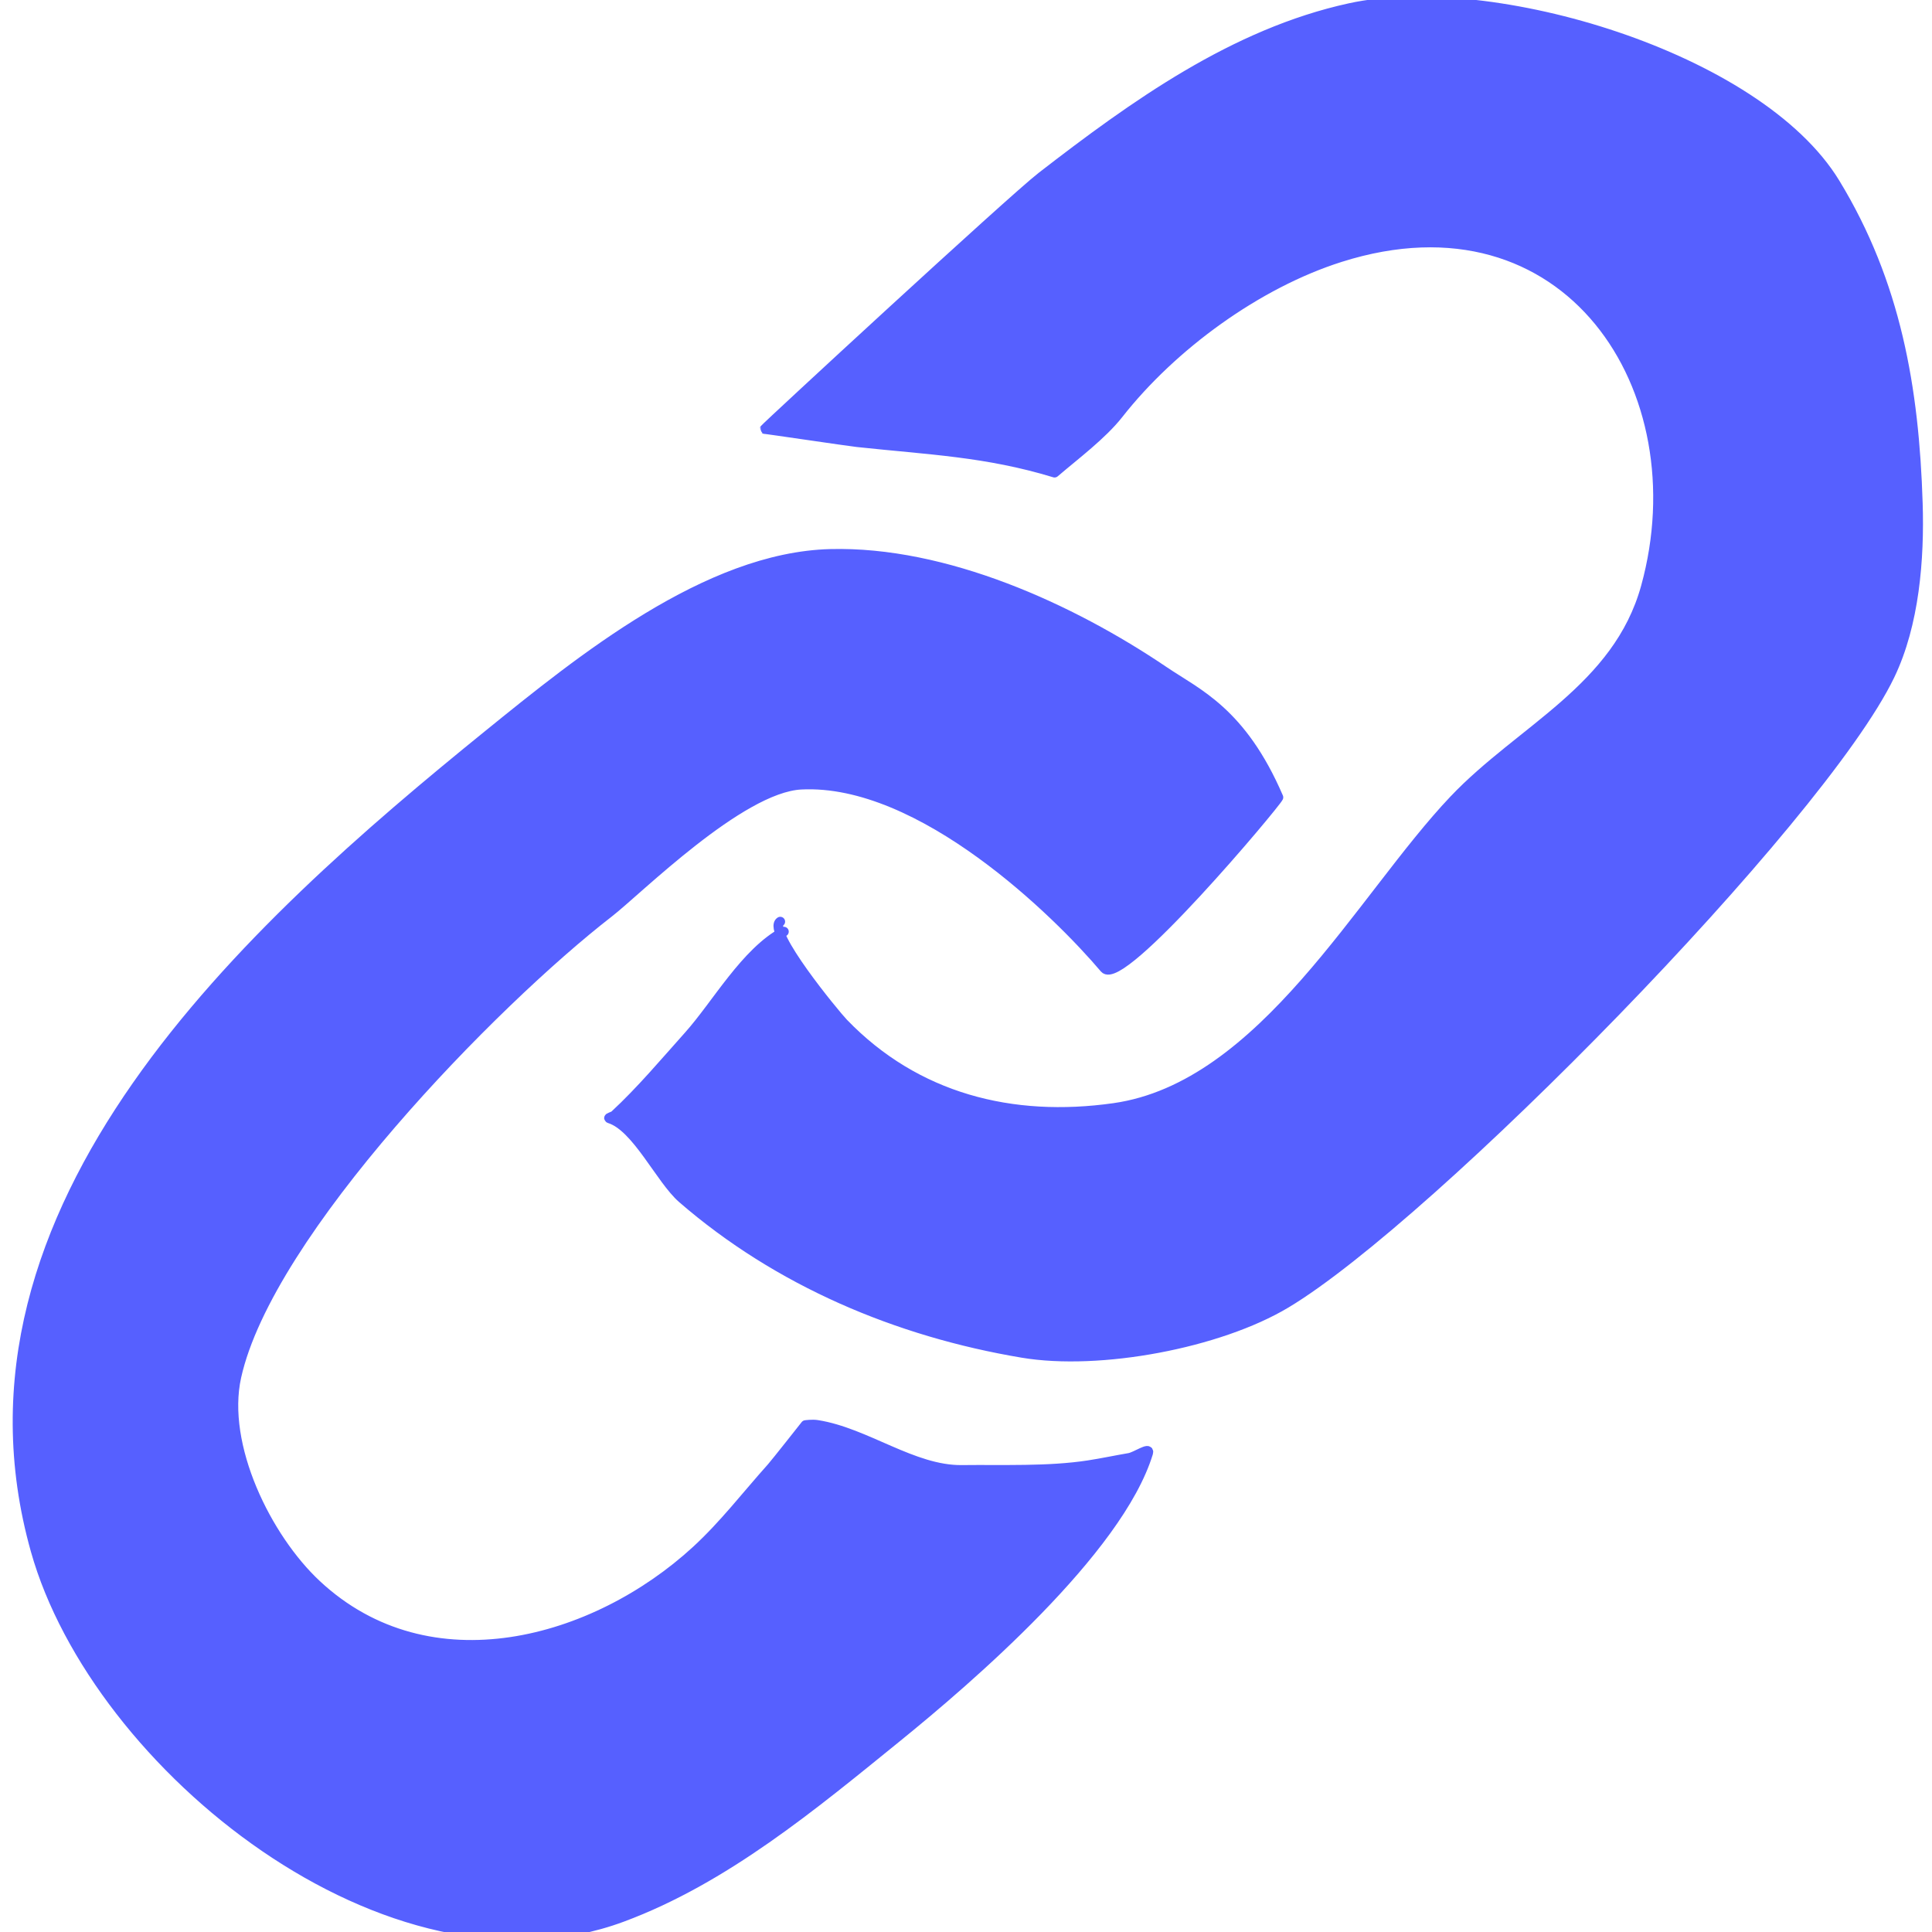
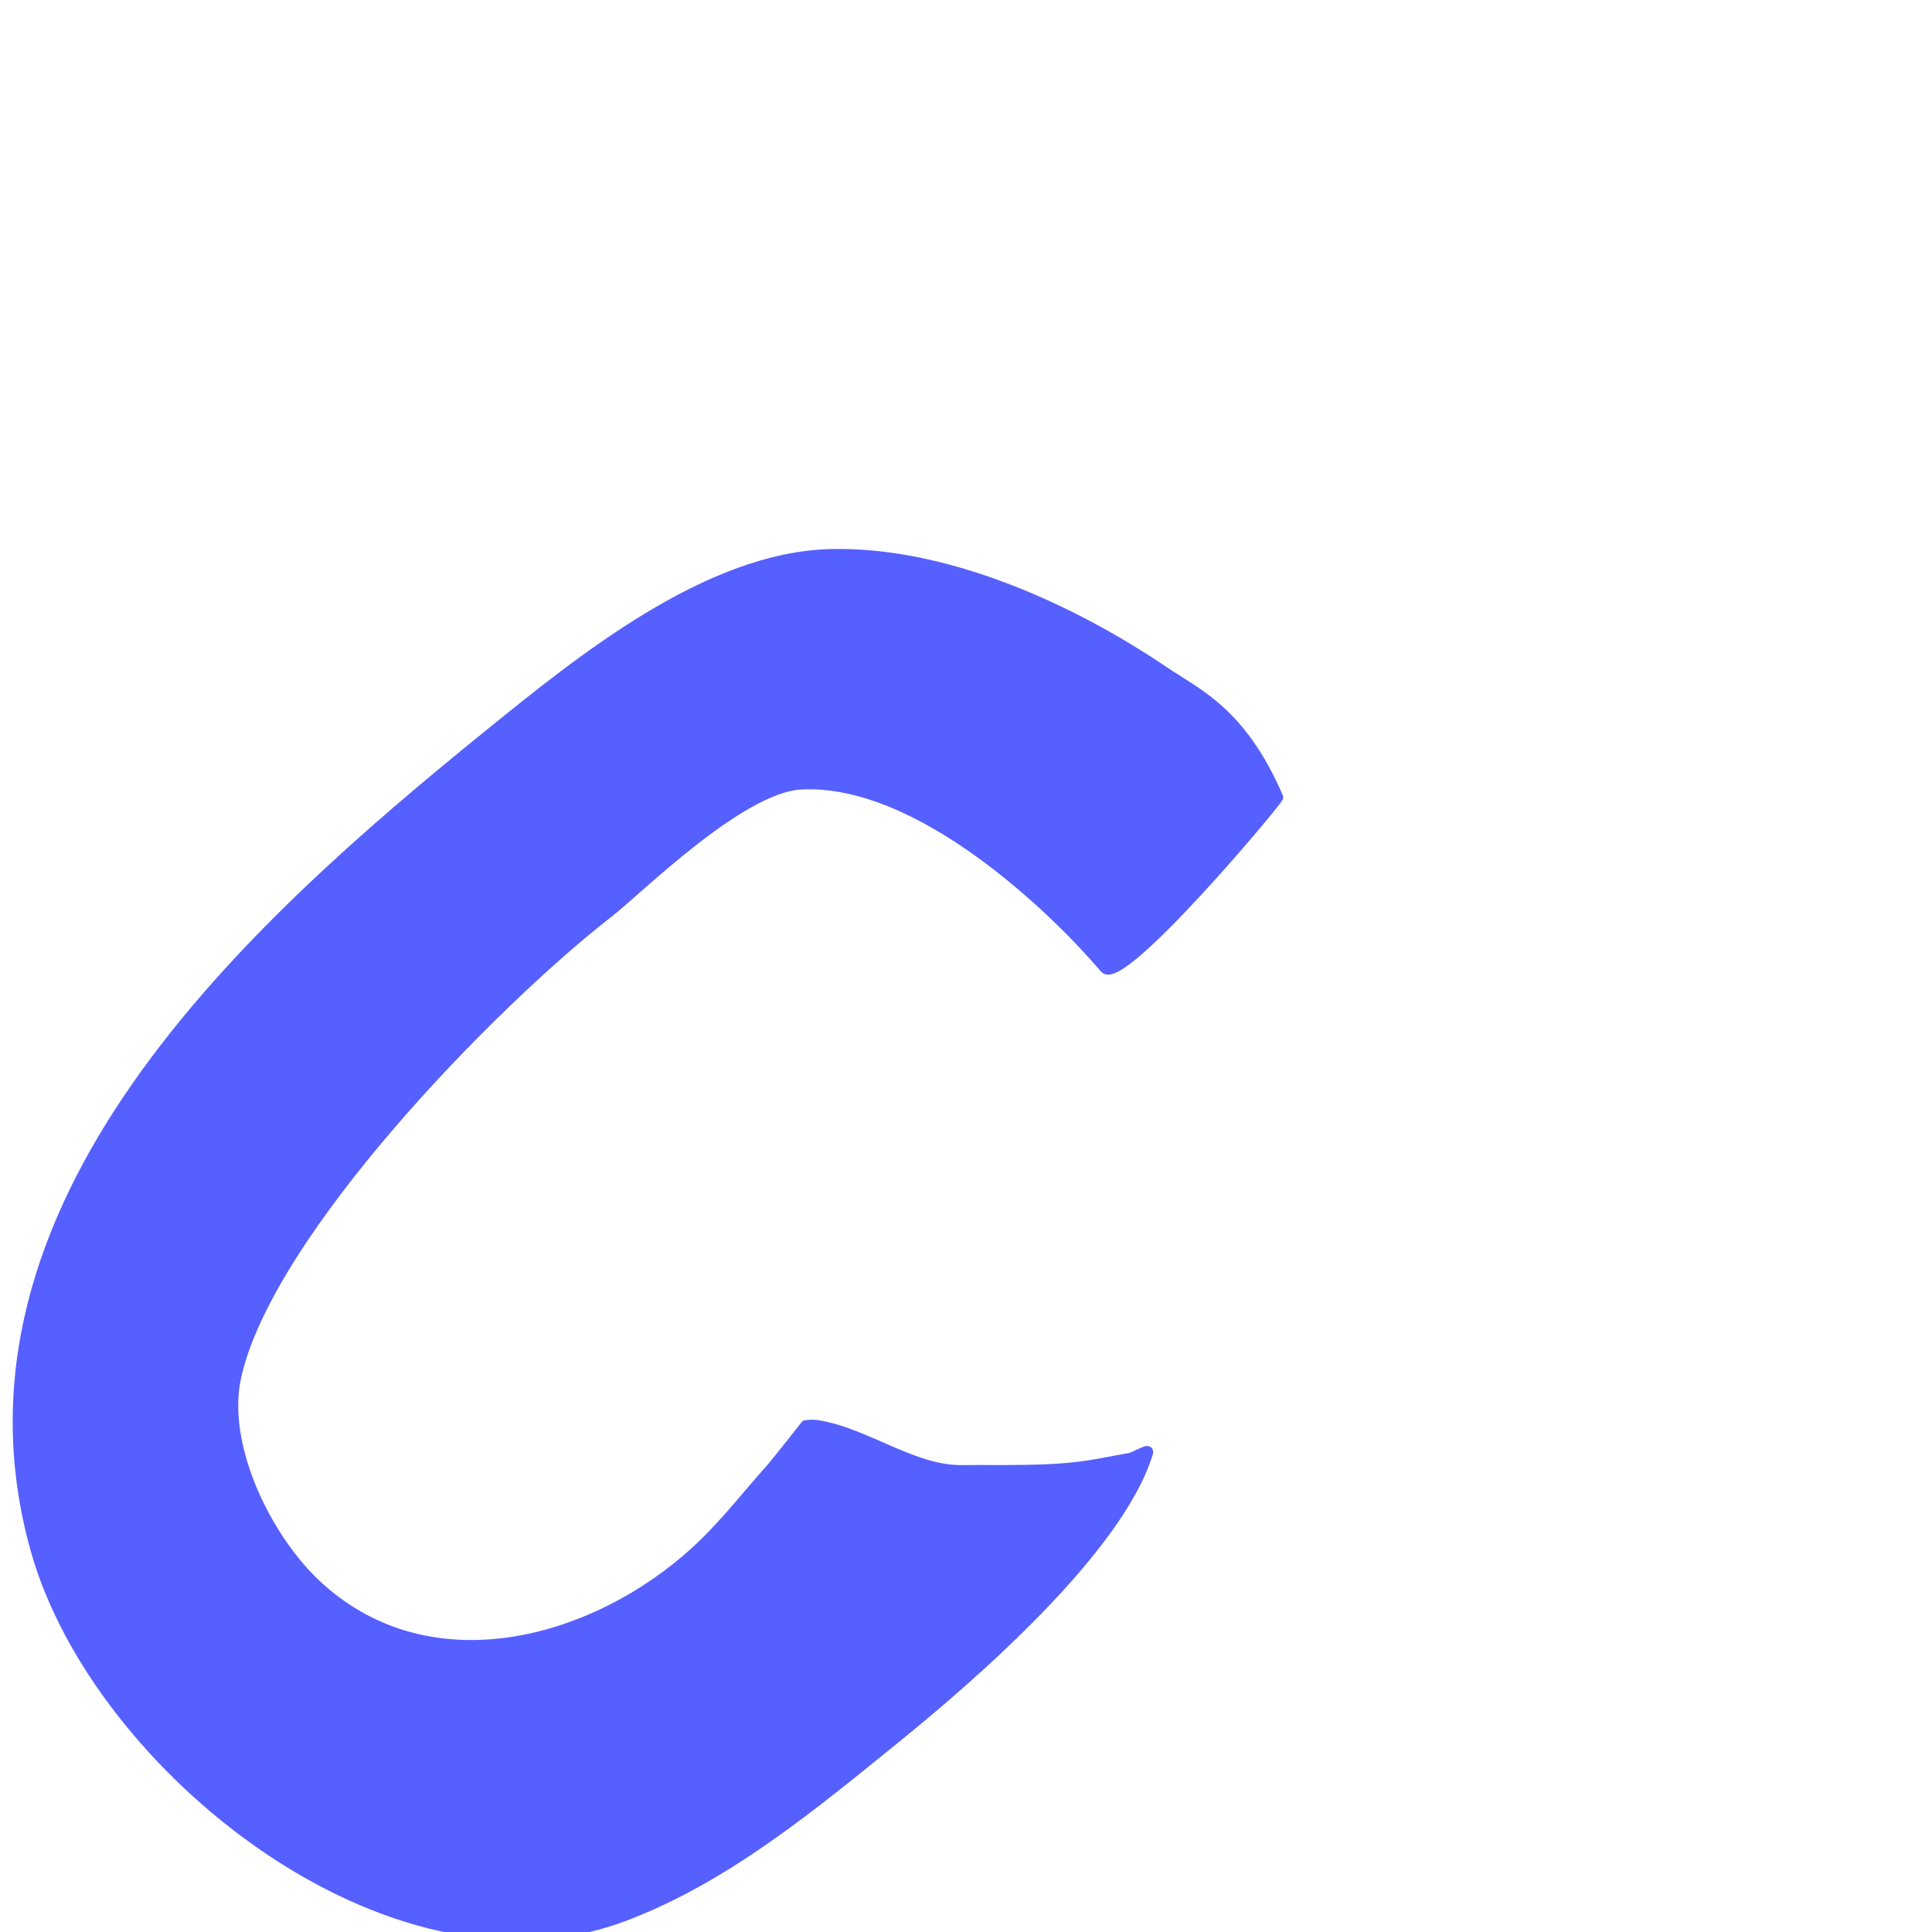
<svg xmlns="http://www.w3.org/2000/svg" width="100%" height="100%" viewBox="0 0 300 300" version="1.1" xml:space="preserve" style="fill-rule:evenodd;clip-rule:evenodd;stroke-linecap:round;stroke-linejoin:round;stroke-miterlimit:1.5;">
  <g id="mesh">
    </g>
  <g transform="matrix(2.376,0,0,2.376,-2618.12,-5210.11)">
    <g transform="matrix(0.312,0,0,0.312,1071,2163.37)">
-       <path d="M262.484,287.402C259.502,289.293 274.012,306.892 275.732,308.673C290.904,324.384 311.01,329.465 332.399,326.432C363.66,321.998 384.174,282.362 403.594,261.905C417.636,247.113 437.903,238.618 443.791,217.297C455.224,175.895 427.412,133.164 379.797,148.234C362.386,153.745 344.583,166.748 333.331,181.078C329.9,185.448 324.24,189.67 319.942,193.352C305.637,188.993 293.545,188.577 278.62,186.974C276.813,186.779 259.127,184.148 259.224,184.226C259.222,184.032 311.068,136.123 317.248,131.344C336.52,116.441 357.508,101.331 381.809,96.032C411.29,89.602 467.326,106.217 483.455,132.718C496.212,153.679 500.007,175.658 500.763,199.774C501.129,211.44 500.072,225.079 494.902,235.826C480.331,266.114 398.525,349.322 368.409,367.359C354.383,375.759 329.389,380.449 313.219,377.739C287.01,373.346 262.064,362.793 241.979,345.391C237.416,341.437 232.402,330.353 226.694,328.613C226.29,328.49 227.47,328.246 227.78,327.959C233.325,322.825 238.266,316.925 243.299,311.305C249.181,304.738 255.21,293.78 263.247,289.497" style="fill:rgb(86,96,255);stroke:rgb(86,96,255);stroke-width:2.03px;" />
-     </g>
+       </g>
    <g transform="matrix(0.312,0,0,0.312,1071,2163.37)">
      <path d="M366.829,261.368C359.074,243.403 349.874,239.681 342.841,234.92C323.391,221.752 296.974,209.754 272.967,210.378C247.157,211.049 220.654,232.589 201.318,248.26C151.604,288.55 86.261,347.179 106.498,419.103C119.23,464.35 180.791,513.909 229.315,495.939C250.875,487.955 269.446,472.435 286.884,458.296C301.765,446.231 333.315,419.149 339.555,398.671C339.954,397.362 336.936,399.5 335.587,399.729C332.735,400.212 329.902,400.825 327.039,401.263C318.545,402.562 309.138,402.145 300.528,402.25C290.298,402.376 280.413,394.396 270.197,392.812C269.163,392.652 267.77,392.853 267.77,392.853C267.77,392.853 261.466,400.854 260.666,401.746C255.422,407.596 250.687,413.796 244.883,419.13C223.749,438.552 189.019,448.365 165.339,426.267C154.898,416.524 145.358,397.159 148.56,382.722C155.267,352.49 202.351,304.296 226.611,285.497C232.587,280.866 254.089,259.362 266.851,258.709C292.075,257.418 320.755,285.751 330.415,297.182C333.892,301.295 366.226,262.766 366.829,261.368" style="fill:rgb(86,96,255);stroke:rgb(86,96,255);stroke-width:2.03px;" />
    </g>
  </g>
</svg>